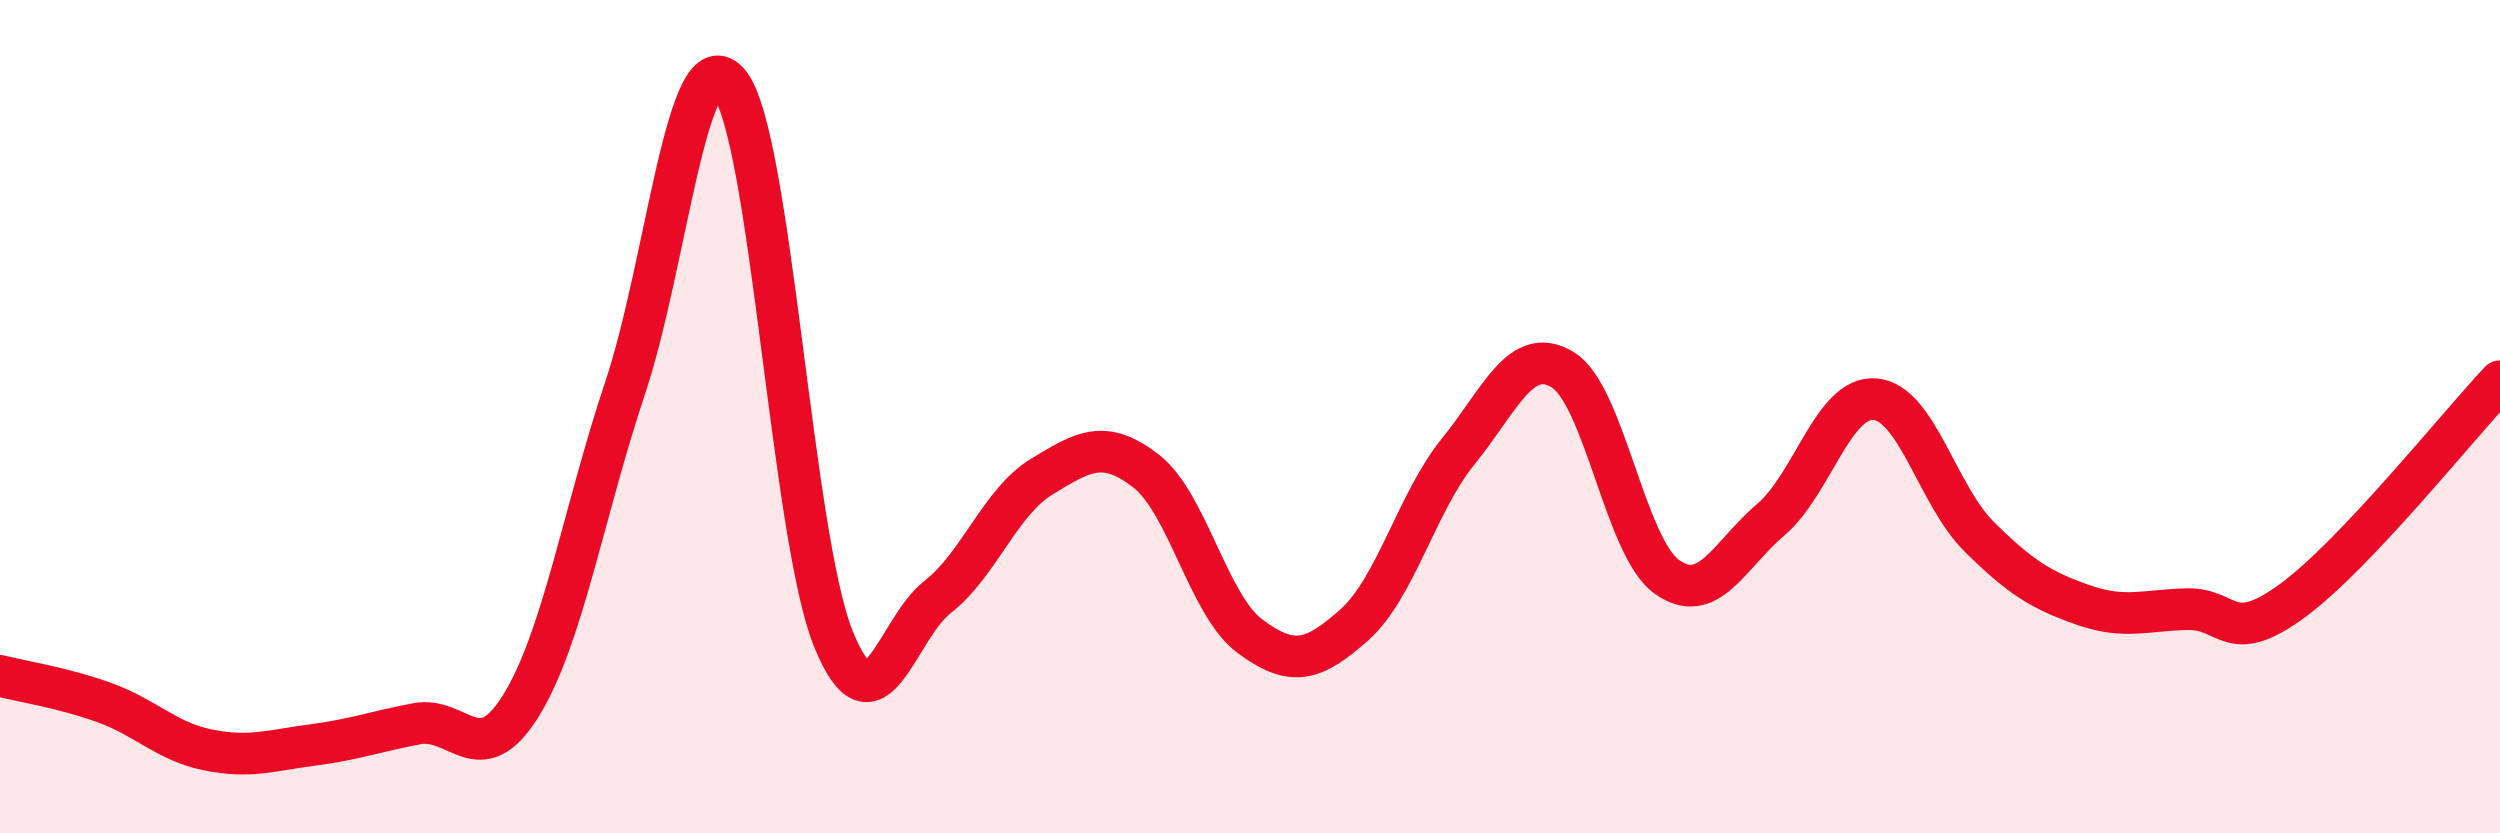
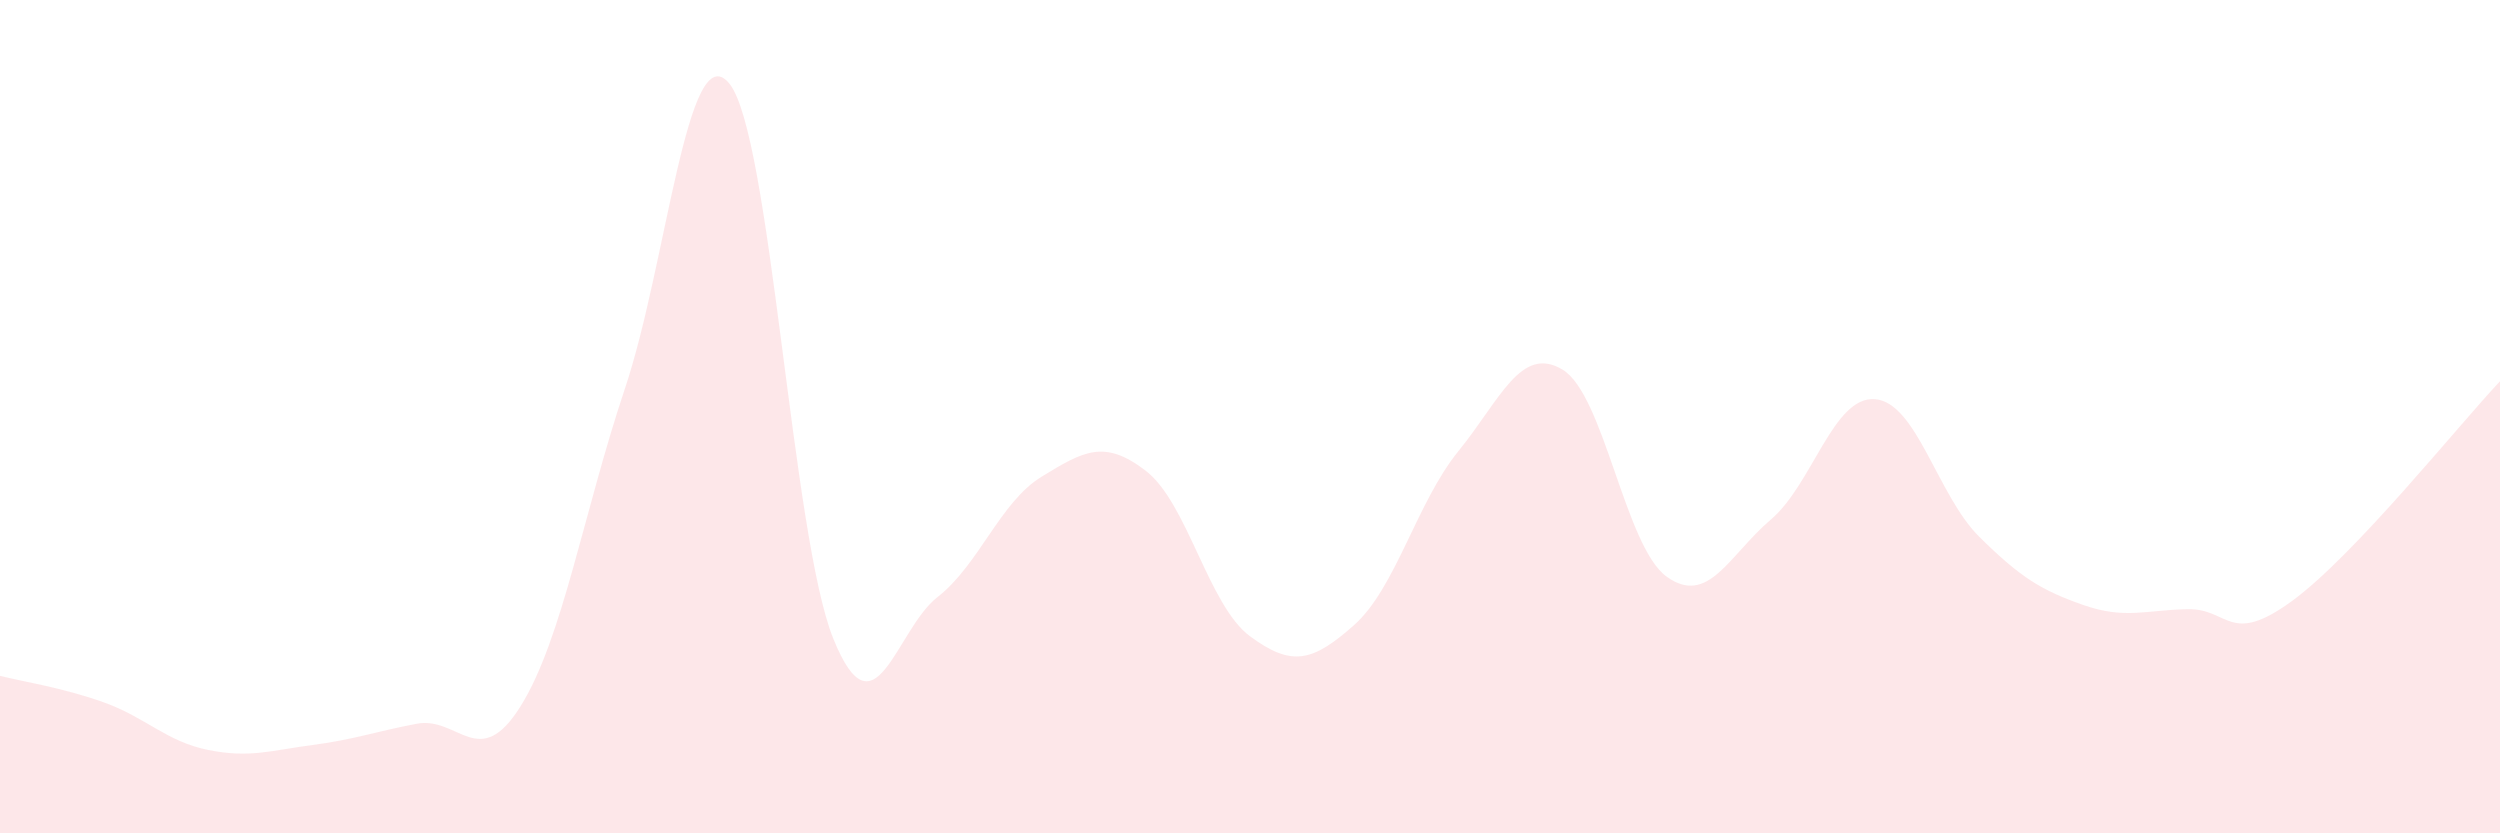
<svg xmlns="http://www.w3.org/2000/svg" width="60" height="20" viewBox="0 0 60 20">
  <path d="M 0,16.22 C 0.5,16.35 1.5,16.5 2.5,16.86 C 3.5,17.22 4,17.8 5,18 C 6,18.2 6.5,18.01 7.5,17.88 C 8.5,17.75 9,17.56 10,17.37 C 11,17.18 11.5,18.55 12.5,16.94 C 13.5,15.33 14,12.31 15,9.32 C 16,6.33 16.5,0.8 17.5,2 C 18.5,3.2 19,12.86 20,15.33 C 21,17.8 21.5,15.11 22.5,14.33 C 23.5,13.55 24,12.05 25,11.44 C 26,10.83 26.5,10.53 27.5,11.3 C 28.5,12.07 29,14.53 30,15.27 C 31,16.01 31.5,15.89 32.5,15 C 33.5,14.11 34,12.06 35,10.83 C 36,9.6 36.5,8.27 37.5,8.87 C 38.5,9.47 39,13.12 40,13.84 C 41,14.56 41.5,13.32 42.5,12.47 C 43.5,11.62 44,9.5 45,9.58 C 46,9.66 46.5,11.89 47.5,12.88 C 48.5,13.87 49,14.17 50,14.52 C 51,14.87 51.5,14.64 52.5,14.62 C 53.5,14.6 53.5,15.52 55,14.43 C 56.5,13.34 59,10.21 60,9.15L60 20L0 20Z" fill="#EB0A25" opacity="0.1" stroke-linecap="round" stroke-linejoin="round" />
-   <path d="M 0,16.22 C 0.5,16.35 1.5,16.5 2.5,16.86 C 3.5,17.22 4,17.8 5,18 C 6,18.2 6.5,18.01 7.5,17.88 C 8.5,17.75 9,17.56 10,17.37 C 11,17.18 11.5,18.55 12.5,16.94 C 13.5,15.33 14,12.31 15,9.32 C 16,6.33 16.5,0.8 17.5,2 C 18.5,3.2 19,12.86 20,15.33 C 21,17.8 21.5,15.11 22.5,14.33 C 23.5,13.55 24,12.05 25,11.44 C 26,10.83 26.5,10.53 27.5,11.3 C 28.5,12.07 29,14.53 30,15.27 C 31,16.01 31.5,15.89 32.5,15 C 33.5,14.11 34,12.06 35,10.83 C 36,9.6 36.5,8.27 37.5,8.87 C 38.5,9.47 39,13.12 40,13.84 C 41,14.56 41.5,13.32 42.5,12.47 C 43.5,11.62 44,9.5 45,9.58 C 46,9.66 46.5,11.89 47.5,12.88 C 48.5,13.87 49,14.17 50,14.52 C 51,14.87 51.5,14.64 52.5,14.62 C 53.5,14.6 53.5,15.52 55,14.43 C 56.5,13.34 59,10.21 60,9.15" stroke="#EB0A25" stroke-width="1" fill="none" stroke-linecap="round" stroke-linejoin="round" />
</svg>